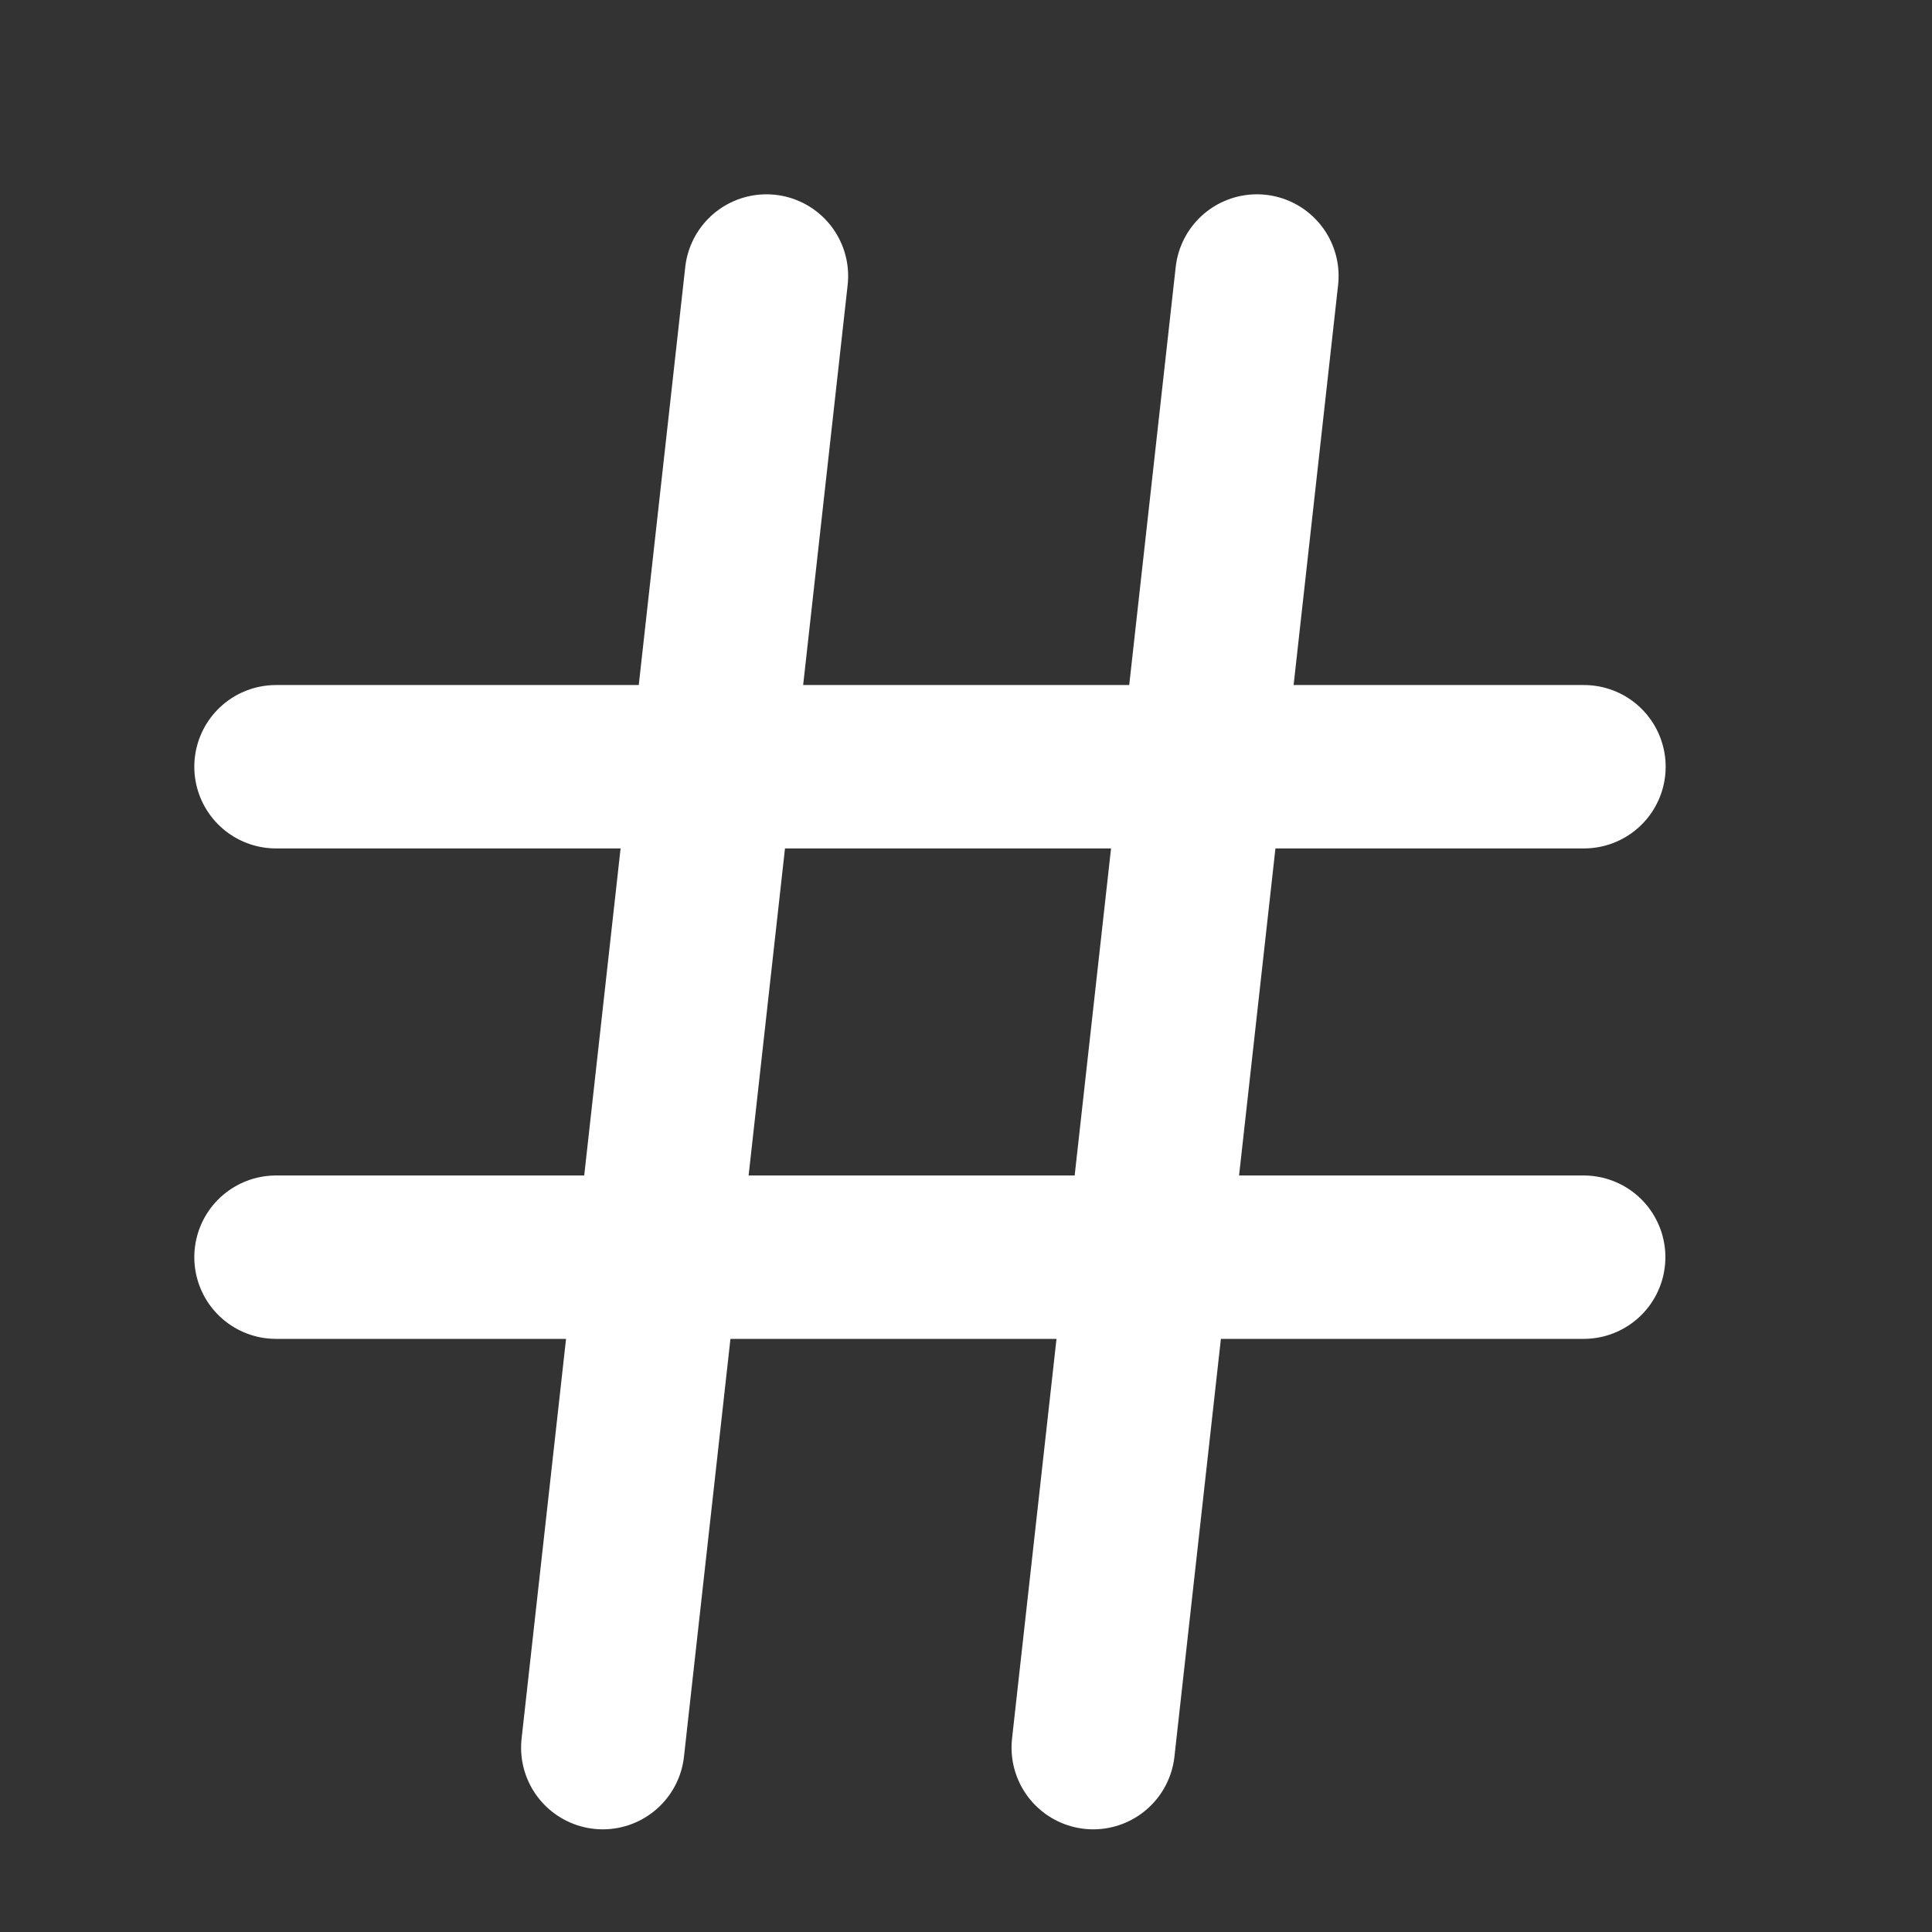
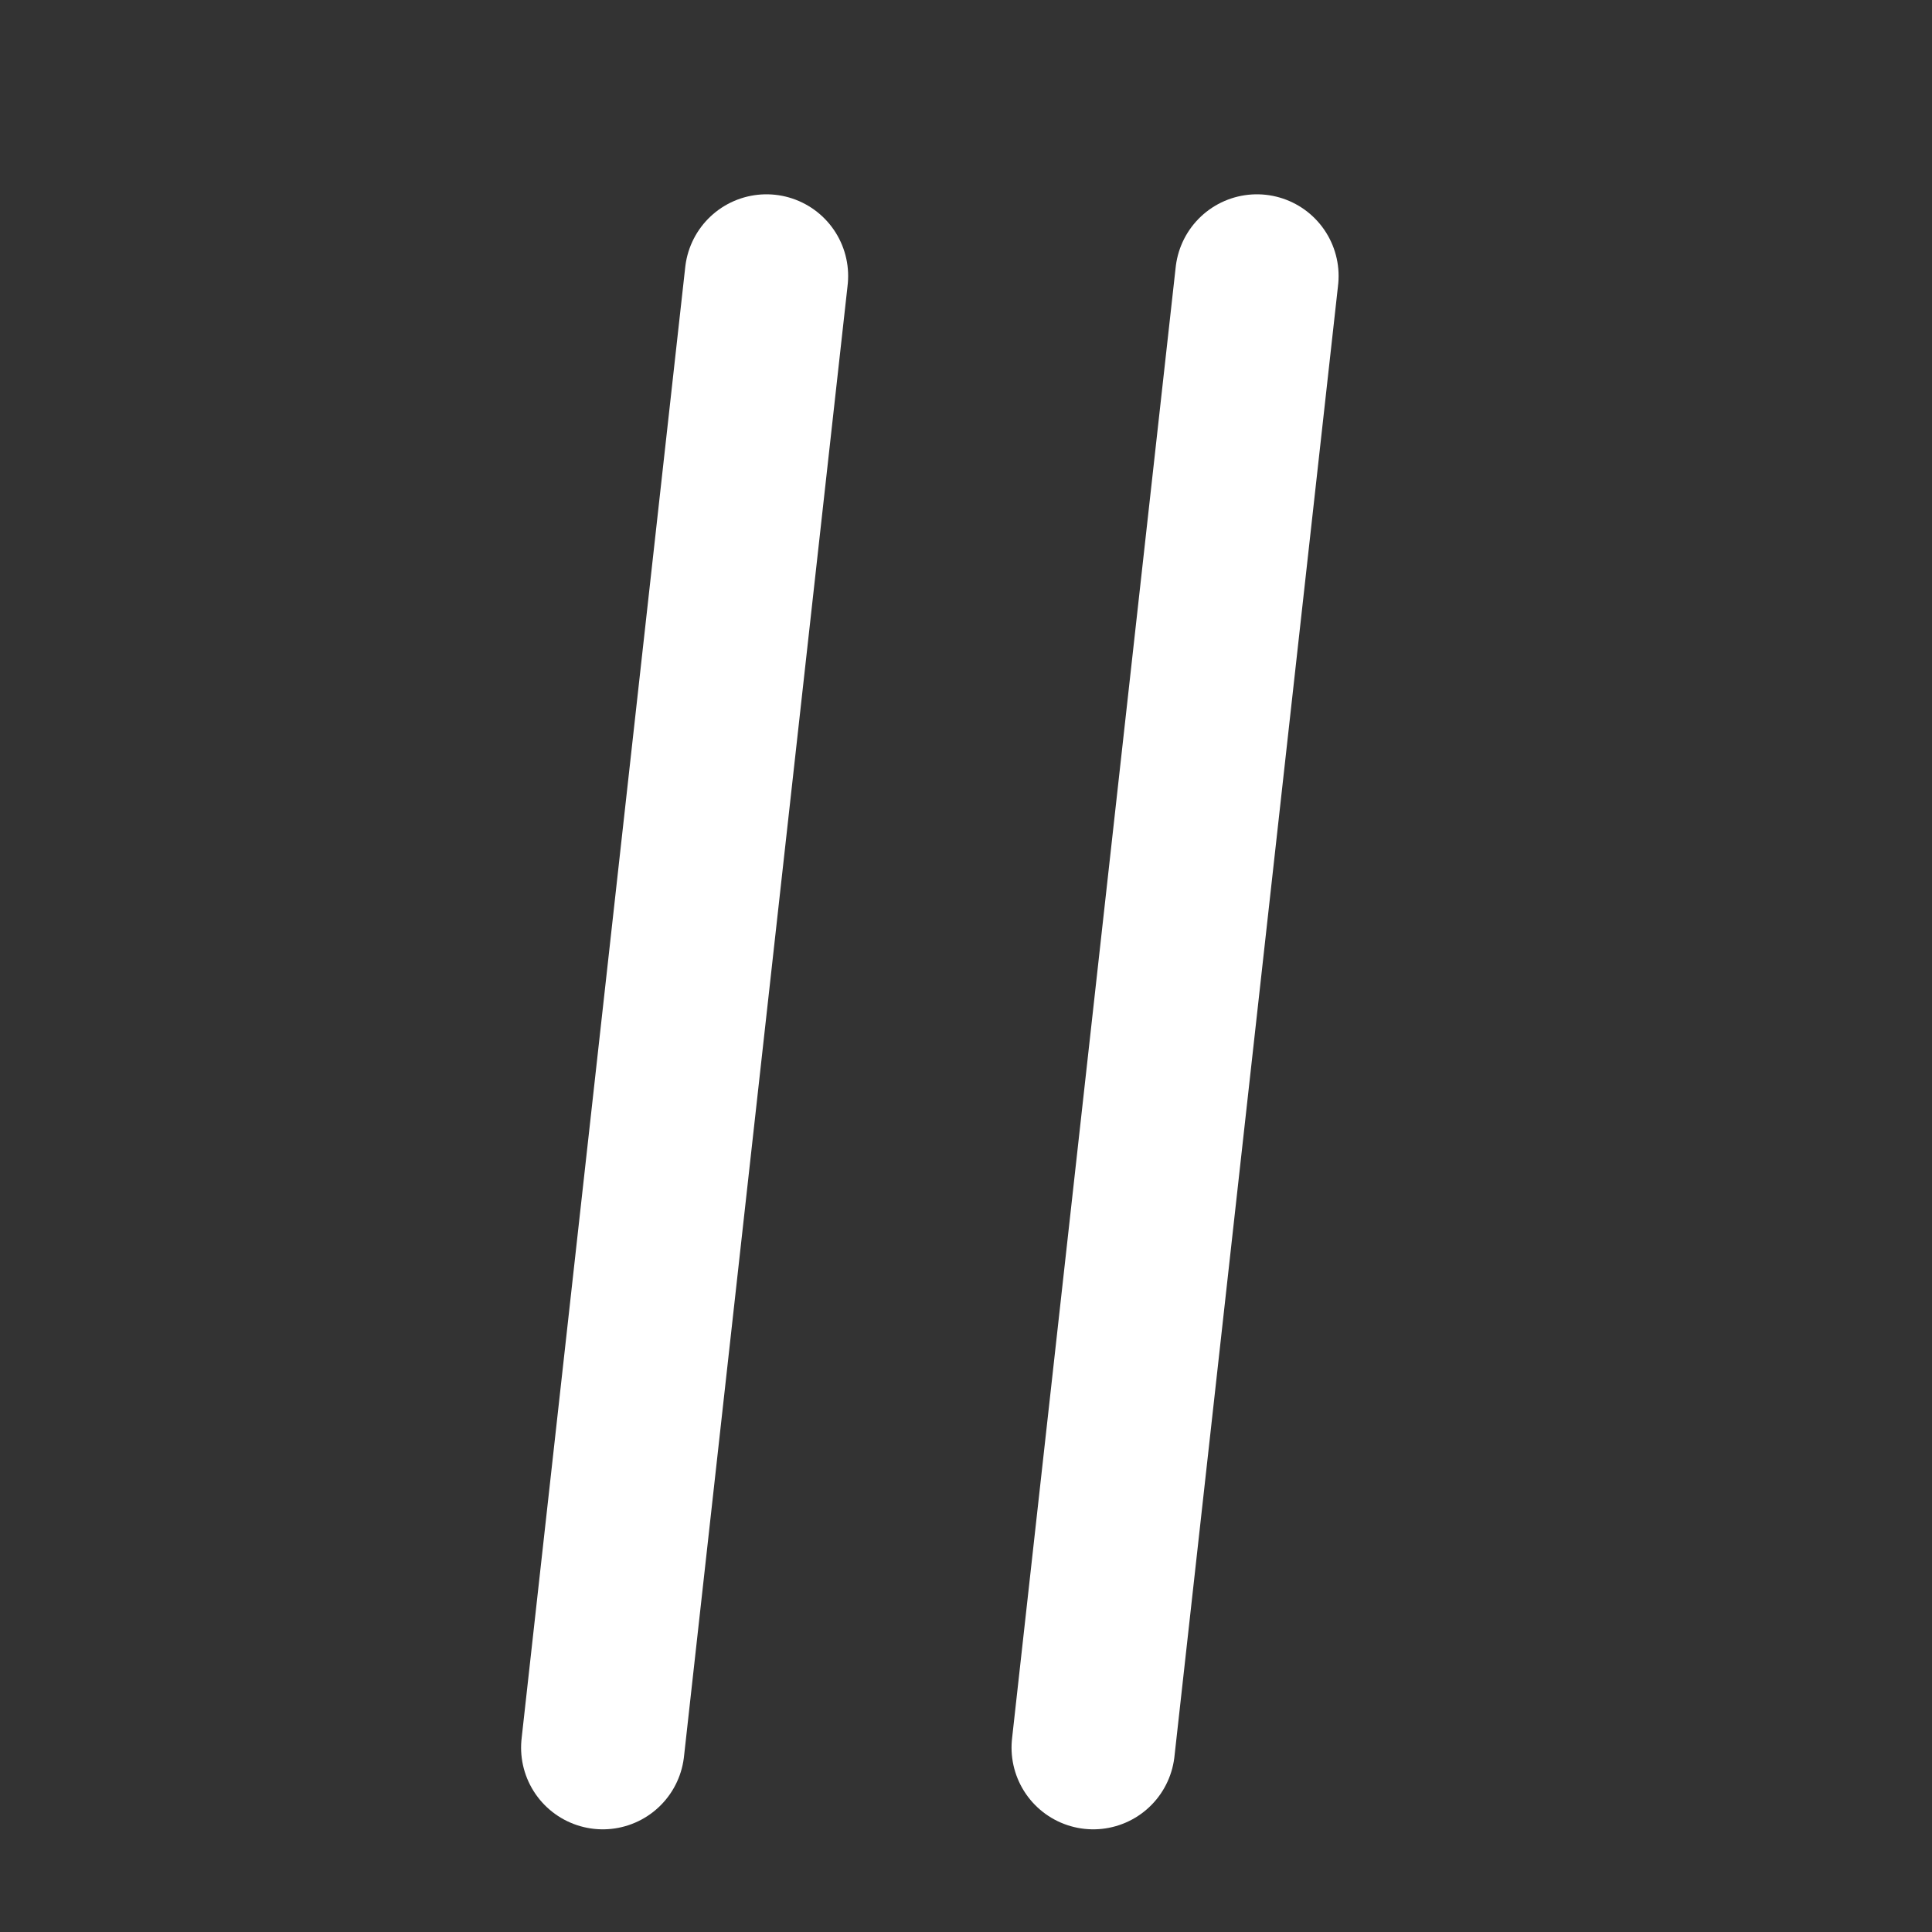
<svg xmlns="http://www.w3.org/2000/svg" fill="none" height="100%" overflow="visible" preserveAspectRatio="none" style="display: block;" viewBox="0 0 7 7" width="100%">
  <rect x="0" y="0" width="7" height="7" fill="#333333" stroke="none" />
  <g id="Group 17">
-     <path d="M1 2.778H5.739" id="Vector" stroke="white" stroke-linecap="round" stroke-width="0.592" />
-     <path d="M1 4.555H5.738" id="Vector_2" stroke="white" stroke-linecap="round" stroke-width="0.592" />
    <path d="M2.777 1L2.184 6.332" id="Vector_3" stroke="white" stroke-linecap="round" stroke-width="0.592" />
    <path d="M4.554 1L3.961 6.332" id="Vector_4" stroke="white" stroke-linecap="round" stroke-width="0.592" />
  </g>
</svg>